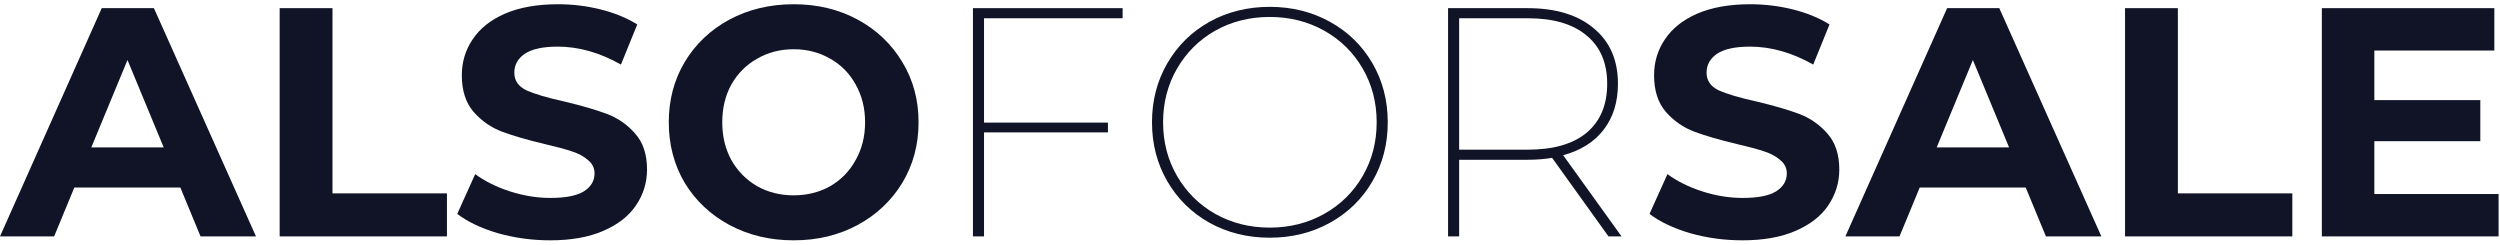
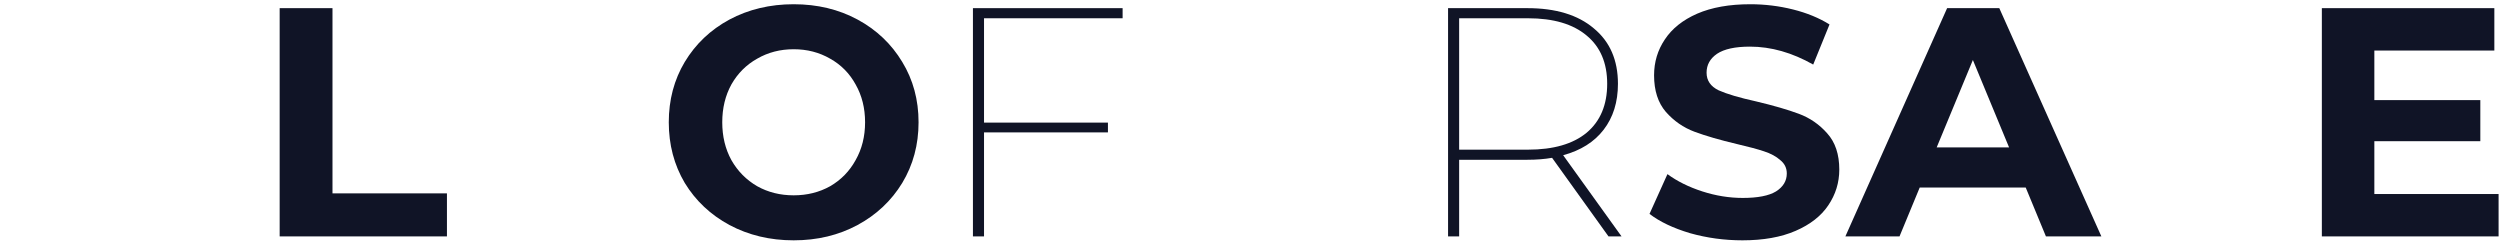
<svg xmlns="http://www.w3.org/2000/svg" width="184" height="18" viewBox="0 0 184 18" fill="none">
-   <path d="M13.272 13.8H5.472L3.984 17.399H0L7.488 0.6H11.328L18.84 17.399H14.76L13.272 13.8ZM12.048 10.848L9.384 4.416L6.72 10.848H12.048Z" fill="#101426" />
  <path d="M20.583 0.6H24.471V14.232H32.895V17.399H20.583V0.6Z" fill="#101426" />
-   <path d="M40.494 17.688C39.166 17.688 37.878 17.512 36.63 17.16C35.398 16.791 34.406 16.32 33.654 15.743L34.974 12.816C35.694 13.344 36.55 13.768 37.542 14.088C38.534 14.408 39.526 14.568 40.518 14.568C41.622 14.568 42.438 14.408 42.966 14.088C43.494 13.752 43.758 13.312 43.758 12.768C43.758 12.367 43.598 12.04 43.278 11.784C42.974 11.511 42.574 11.296 42.078 11.136C41.598 10.976 40.942 10.8 40.11 10.607C38.83 10.303 37.782 10 36.966 9.696C36.15 9.392 35.446 8.904 34.854 8.232C34.278 7.56 33.99 6.664 33.99 5.544C33.99 4.568 34.254 3.688 34.782 2.904C35.31 2.104 36.102 1.472 37.158 1.008C38.23 0.544 39.534 0.312 41.07 0.312C42.142 0.312 43.19 0.44 44.214 0.696C45.238 0.952 46.134 1.32 46.902 1.8L45.702 4.752C44.15 3.872 42.598 3.432 41.046 3.432C39.958 3.432 39.15 3.608 38.622 3.96C38.11 4.312 37.854 4.776 37.854 5.352C37.854 5.928 38.15 6.36 38.742 6.648C39.35 6.92 40.27 7.192 41.502 7.464C42.782 7.768 43.83 8.072 44.646 8.376C45.462 8.68 46.158 9.16 46.734 9.816C47.326 10.472 47.622 11.36 47.622 12.479C47.622 13.44 47.35 14.319 46.806 15.12C46.278 15.903 45.478 16.527 44.406 16.991C43.334 17.456 42.03 17.688 40.494 17.688Z" fill="#101426" />
  <path d="M58.414 17.688C56.67 17.688 55.094 17.311 53.686 16.559C52.294 15.807 51.198 14.775 50.398 13.463C49.614 12.136 49.222 10.648 49.222 9C49.222 7.352 49.614 5.872 50.398 4.56C51.198 3.232 52.294 2.192 53.686 1.44C55.094 0.688 56.67 0.312 58.414 0.312C60.158 0.312 61.726 0.688 63.118 1.44C64.51 2.192 65.606 3.232 66.406 4.56C67.206 5.872 67.606 7.352 67.606 9C67.606 10.648 67.206 12.136 66.406 13.463C65.606 14.775 64.51 15.807 63.118 16.559C61.726 17.311 60.158 17.688 58.414 17.688ZM58.414 14.376C59.406 14.376 60.302 14.152 61.102 13.704C61.902 13.239 62.526 12.6 62.974 11.784C63.438 10.967 63.67 10.04 63.67 9C63.67 7.96 63.438 7.032 62.974 6.216C62.526 5.4 61.902 4.768 61.102 4.32C60.302 3.856 59.406 3.624 58.414 3.624C57.422 3.624 56.526 3.856 55.726 4.32C54.926 4.768 54.294 5.4 53.83 6.216C53.382 7.032 53.158 7.96 53.158 9C53.158 10.04 53.382 10.967 53.83 11.784C54.294 12.6 54.926 13.239 55.726 13.704C56.526 14.152 57.422 14.376 58.414 14.376Z" fill="#101426" />
  <path d="M72.424 1.344V9.024H81.544V9.744H72.424V17.399H71.608V0.6H82.624V1.344H72.424Z" fill="#101426" />
-   <path d="M93.451 17.495C91.819 17.495 90.339 17.128 89.011 16.392C87.699 15.655 86.667 14.639 85.915 13.344C85.163 12.047 84.787 10.6 84.787 9C84.787 7.4 85.163 5.952 85.915 4.656C86.667 3.36 87.699 2.344 89.011 1.608C90.339 0.872 91.819 0.504 93.451 0.504C95.083 0.504 96.563 0.872 97.891 1.608C99.219 2.344 100.259 3.36 101.011 4.656C101.763 5.952 102.139 7.4 102.139 9C102.139 10.6 101.763 12.047 101.011 13.344C100.259 14.639 99.219 15.655 97.891 16.392C96.563 17.128 95.083 17.495 93.451 17.495ZM93.451 16.752C94.923 16.752 96.259 16.416 97.459 15.743C98.659 15.072 99.603 14.143 100.291 12.96C100.979 11.775 101.323 10.456 101.323 9C101.323 7.544 100.979 6.224 100.291 5.04C99.603 3.856 98.659 2.928 97.459 2.256C96.259 1.584 94.923 1.248 93.451 1.248C91.979 1.248 90.643 1.584 89.443 2.256C88.259 2.928 87.323 3.856 86.635 5.04C85.947 6.224 85.603 7.544 85.603 9C85.603 10.456 85.947 11.775 86.635 12.96C87.323 14.143 88.259 15.072 89.443 15.743C90.643 16.416 91.979 16.752 93.451 16.752Z" fill="#101426" />
  <path d="M118.385 17.399L114.233 11.616C113.689 11.711 113.081 11.759 112.409 11.759H107.393V17.399H106.577V0.6H112.409C114.505 0.6 116.137 1.096 117.305 2.088C118.489 3.064 119.081 4.424 119.081 6.168C119.081 7.512 118.729 8.64 118.025 9.552C117.337 10.447 116.345 11.072 115.049 11.424L119.345 17.399H118.385ZM112.457 11.015C114.329 11.015 115.769 10.6 116.777 9.768C117.785 8.92 118.289 7.72 118.289 6.168C118.289 4.632 117.785 3.448 116.777 2.616C115.769 1.768 114.329 1.344 112.457 1.344H107.393V11.015H112.457Z" fill="#101426" />
  <path d="M128.244 17.688C126.916 17.688 125.628 17.512 124.38 17.16C123.148 16.791 122.156 16.32 121.404 15.743L122.724 12.816C123.444 13.344 124.3 13.768 125.292 14.088C126.284 14.408 127.276 14.568 128.268 14.568C129.372 14.568 130.188 14.408 130.716 14.088C131.244 13.752 131.508 13.312 131.508 12.768C131.508 12.367 131.348 12.04 131.028 11.784C130.724 11.511 130.324 11.296 129.828 11.136C129.348 10.976 128.692 10.8 127.86 10.607C126.58 10.303 125.532 10 124.716 9.696C123.9 9.392 123.196 8.904 122.604 8.232C122.028 7.56 121.74 6.664 121.74 5.544C121.74 4.568 122.004 3.688 122.532 2.904C123.06 2.104 123.852 1.472 124.908 1.008C125.98 0.544 127.284 0.312 128.82 0.312C129.892 0.312 130.94 0.44 131.964 0.696C132.988 0.952 133.884 1.32 134.652 1.8L133.452 4.752C131.9 3.872 130.348 3.432 128.796 3.432C127.708 3.432 126.9 3.608 126.372 3.96C125.86 4.312 125.604 4.776 125.604 5.352C125.604 5.928 125.9 6.36 126.492 6.648C127.1 6.92 128.02 7.192 129.252 7.464C130.532 7.768 131.58 8.072 132.396 8.376C133.212 8.68 133.908 9.16 134.484 9.816C135.076 10.472 135.372 11.36 135.372 12.479C135.372 13.44 135.1 14.319 134.556 15.12C134.028 15.903 133.228 16.527 132.156 16.991C131.084 17.456 129.78 17.688 128.244 17.688Z" fill="#101426" />
  <path d="M149.092 13.8H141.292L139.804 17.399H135.82L143.308 0.6H147.148L154.66 17.399H150.58L149.092 13.8ZM147.868 10.848L145.204 4.416L142.54 10.848H147.868Z" fill="#101426" />
-   <path d="M156.403 0.6H160.291V14.232H168.715V17.399H156.403V0.6Z" fill="#101426" />
  <path d="M183.896 14.28V17.399H170.888V0.6H183.584V3.72H174.752V7.368H182.552V10.392H174.752V14.28H183.896Z" fill="#101426" />
</svg>